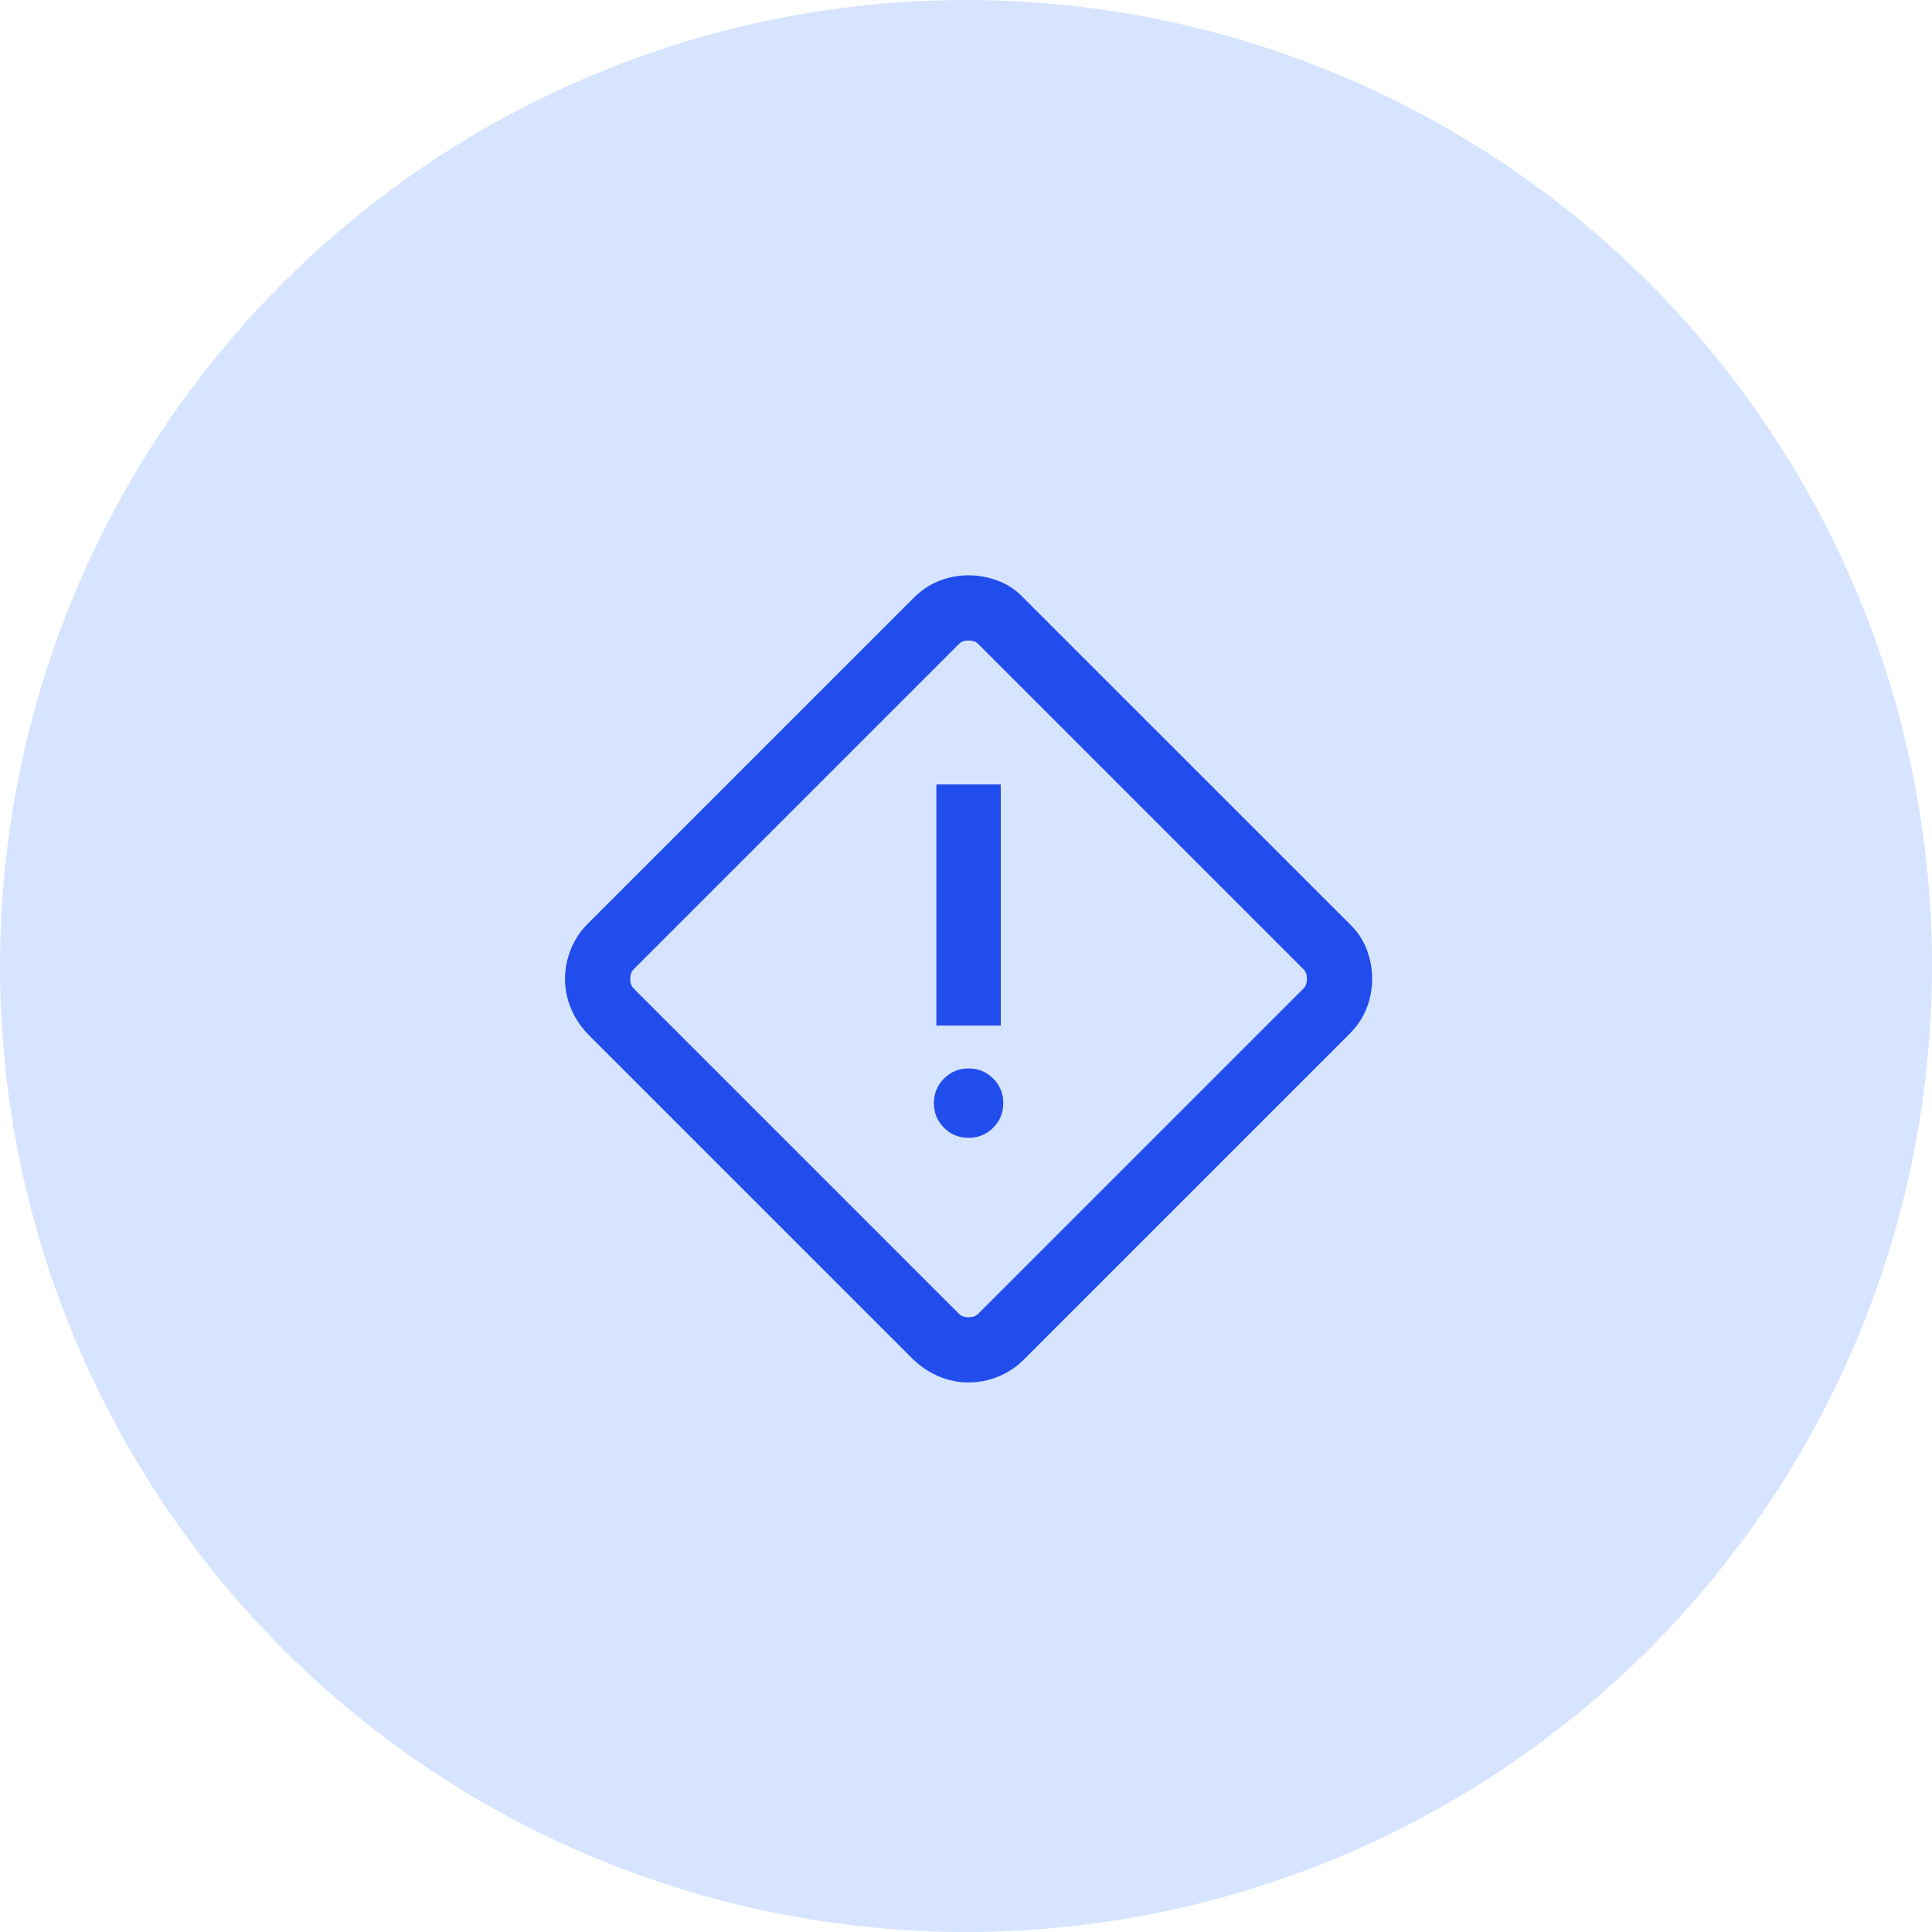
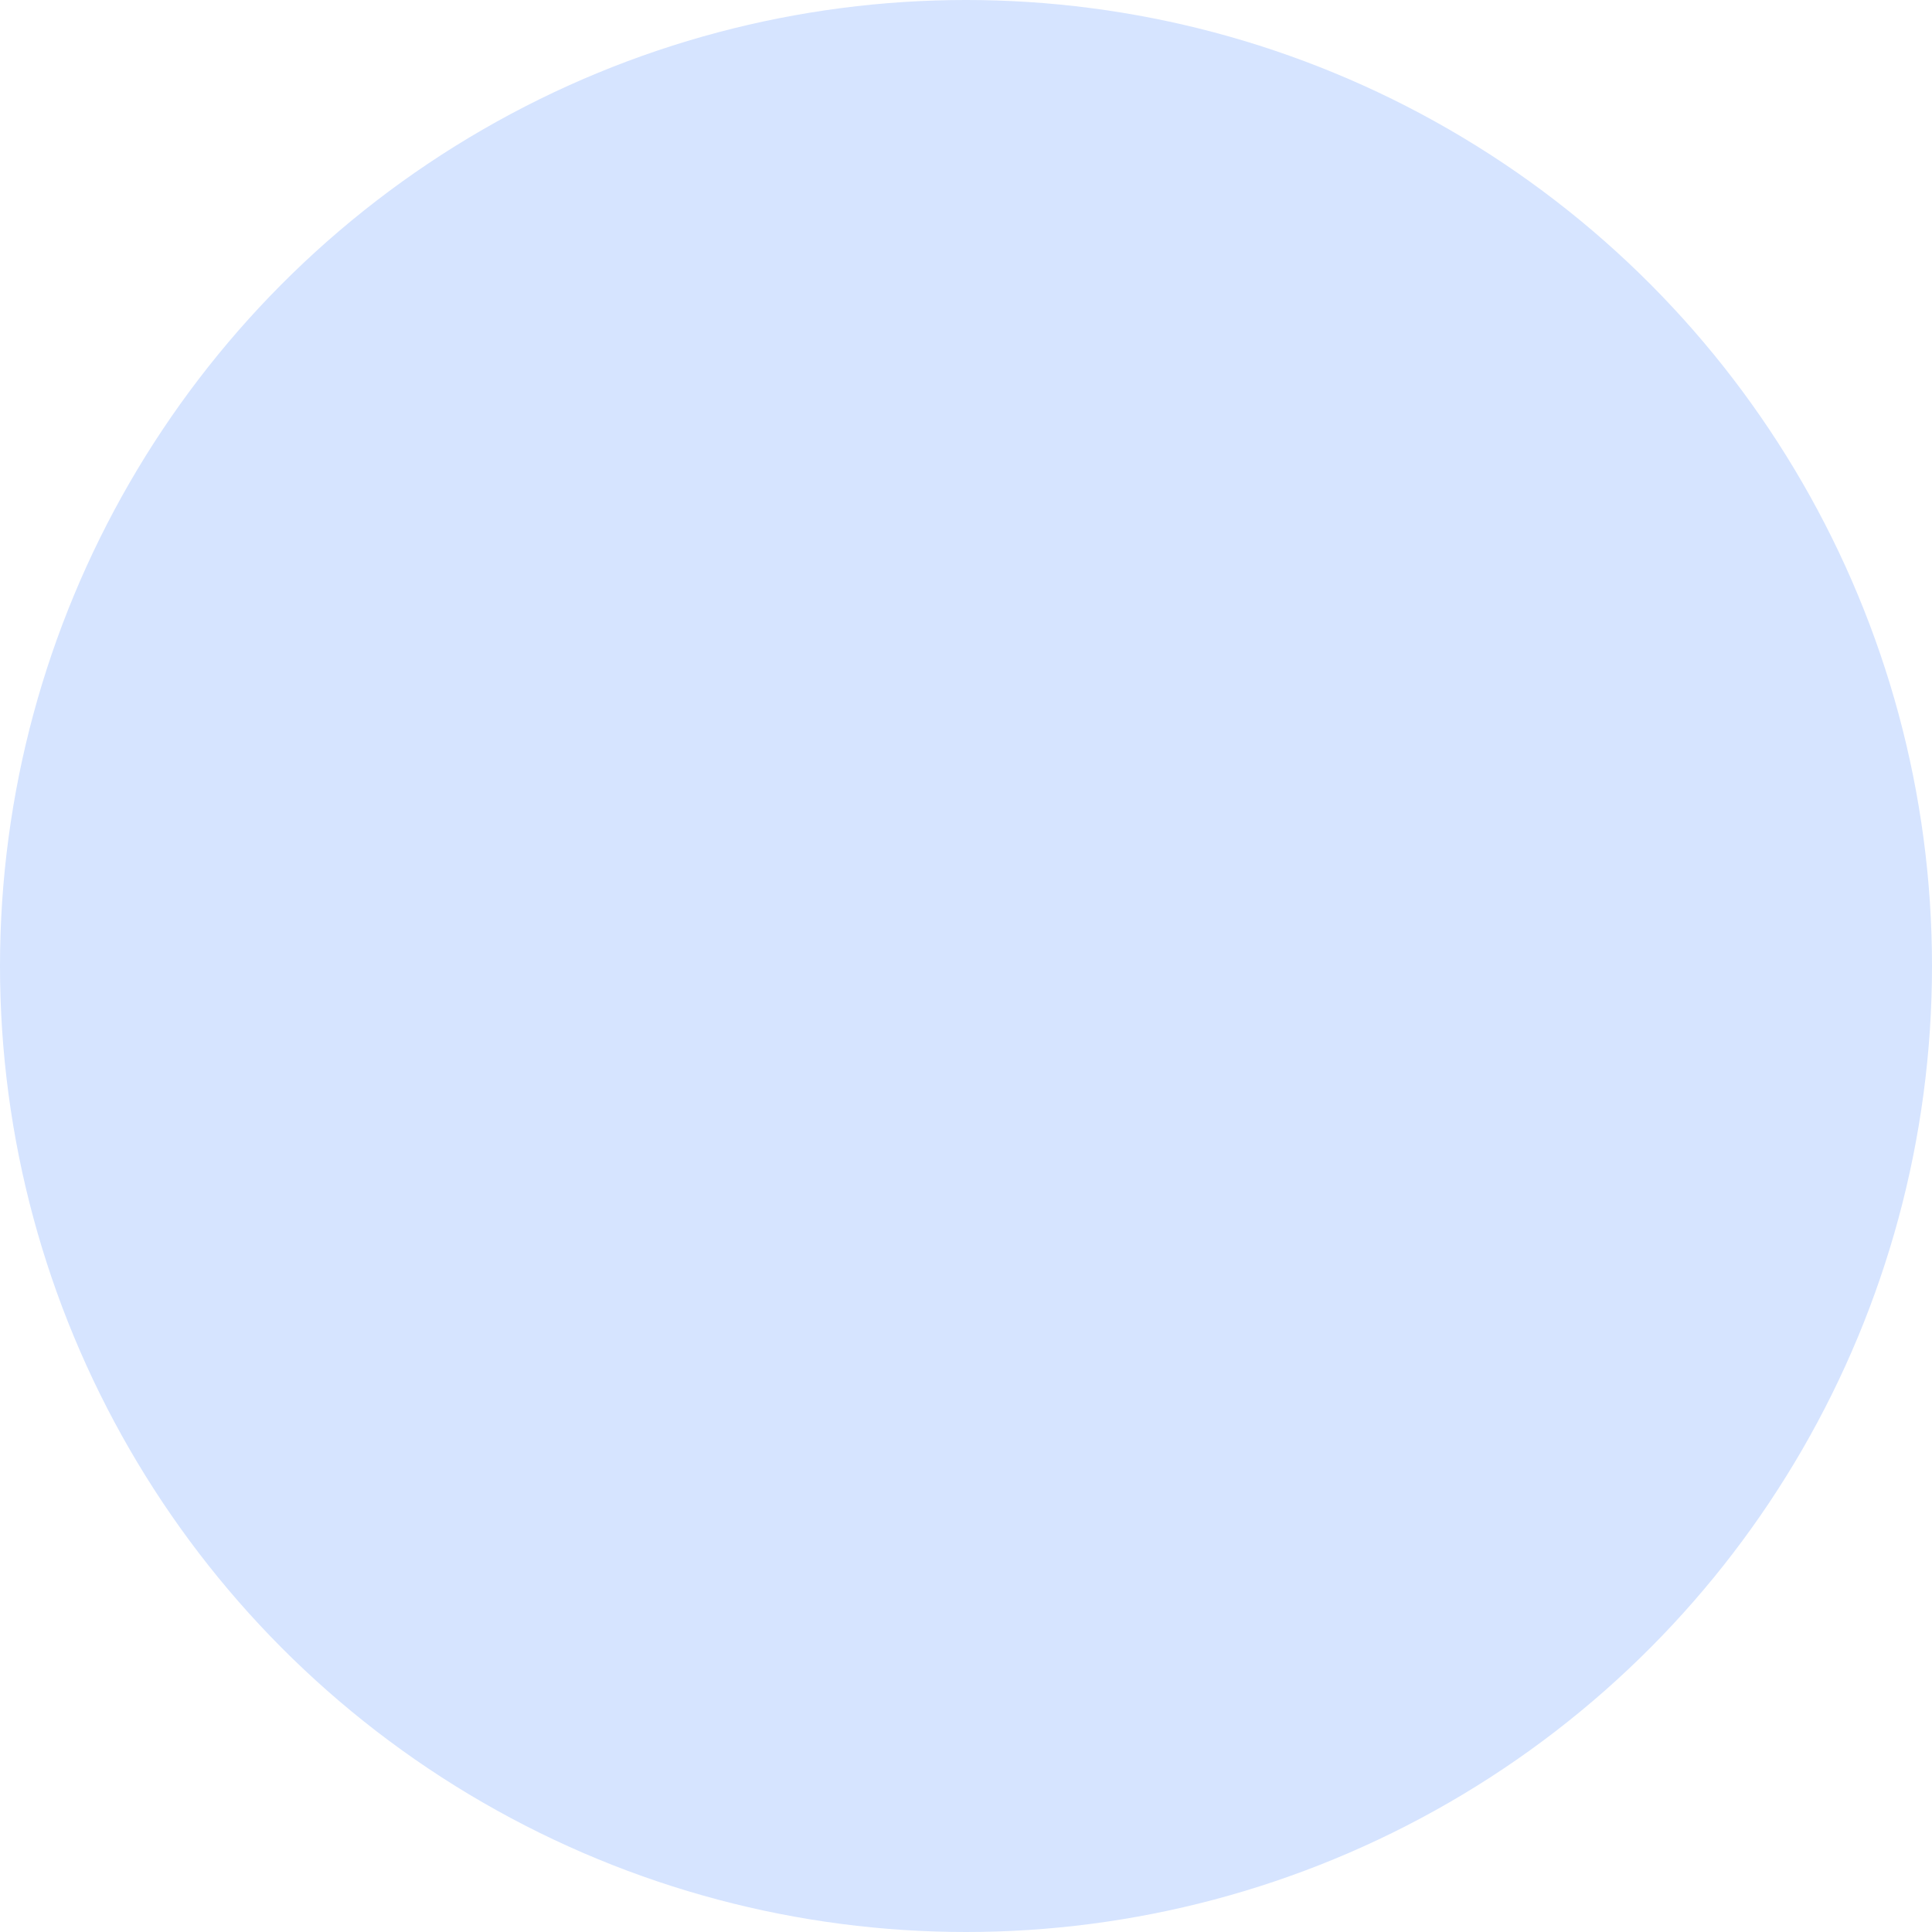
<svg xmlns="http://www.w3.org/2000/svg" width="75" height="75" viewBox="0 0 75 75" fill="none">
  <circle cx="37.5" cy="37.5" r="37.5" fill="#D6E4FF" />
-   <path d="M37.6 53.667C37.209 53.667 36.831 53.591 36.466 53.441C36.1 53.29 35.767 53.072 35.466 52.788L22.812 40.135C22.528 39.833 22.31 39.5 22.159 39.135C22.009 38.769 21.934 38.391 21.934 38C21.934 37.609 22.009 37.226 22.159 36.852C22.31 36.478 22.528 36.15 22.812 35.865L35.466 23.212C35.767 22.91 36.1 22.689 36.466 22.547C36.831 22.404 37.209 22.333 37.6 22.333C37.991 22.333 38.374 22.404 38.748 22.547C39.122 22.689 39.451 22.91 39.735 23.212L52.389 35.865C52.69 36.15 52.912 36.478 53.054 36.852C53.196 37.226 53.267 37.609 53.267 38C53.267 38.391 53.196 38.769 53.054 39.135C52.912 39.5 52.69 39.833 52.389 40.135L39.735 52.788C39.451 53.072 39.122 53.29 38.748 53.441C38.374 53.591 37.991 53.667 37.6 53.667ZM37.969 51.006L50.606 38.369C50.692 38.283 50.735 38.16 50.735 38C50.735 37.84 50.692 37.717 50.606 37.631L37.969 24.994C37.883 24.908 37.761 24.865 37.6 24.865C37.44 24.865 37.317 24.908 37.231 24.994L24.594 37.631C24.509 37.717 24.466 37.84 24.466 38C24.466 38.16 24.509 38.283 24.594 38.369L37.231 51.006C37.317 51.092 37.44 51.135 37.6 51.135C37.761 51.135 37.883 51.092 37.969 51.006ZM36.35 39.811H38.85V30.452H36.35V39.811ZM37.6 44.17C37.976 44.17 38.295 44.039 38.555 43.779C38.816 43.518 38.947 43.2 38.947 42.824C38.947 42.448 38.816 42.129 38.555 41.869C38.295 41.608 37.976 41.477 37.6 41.477C37.224 41.477 36.906 41.608 36.645 41.869C36.384 42.129 36.254 42.448 36.254 42.824C36.254 43.2 36.384 43.518 36.645 43.779C36.906 44.039 37.224 44.17 37.6 44.17Z" fill="#214DED" />
</svg>